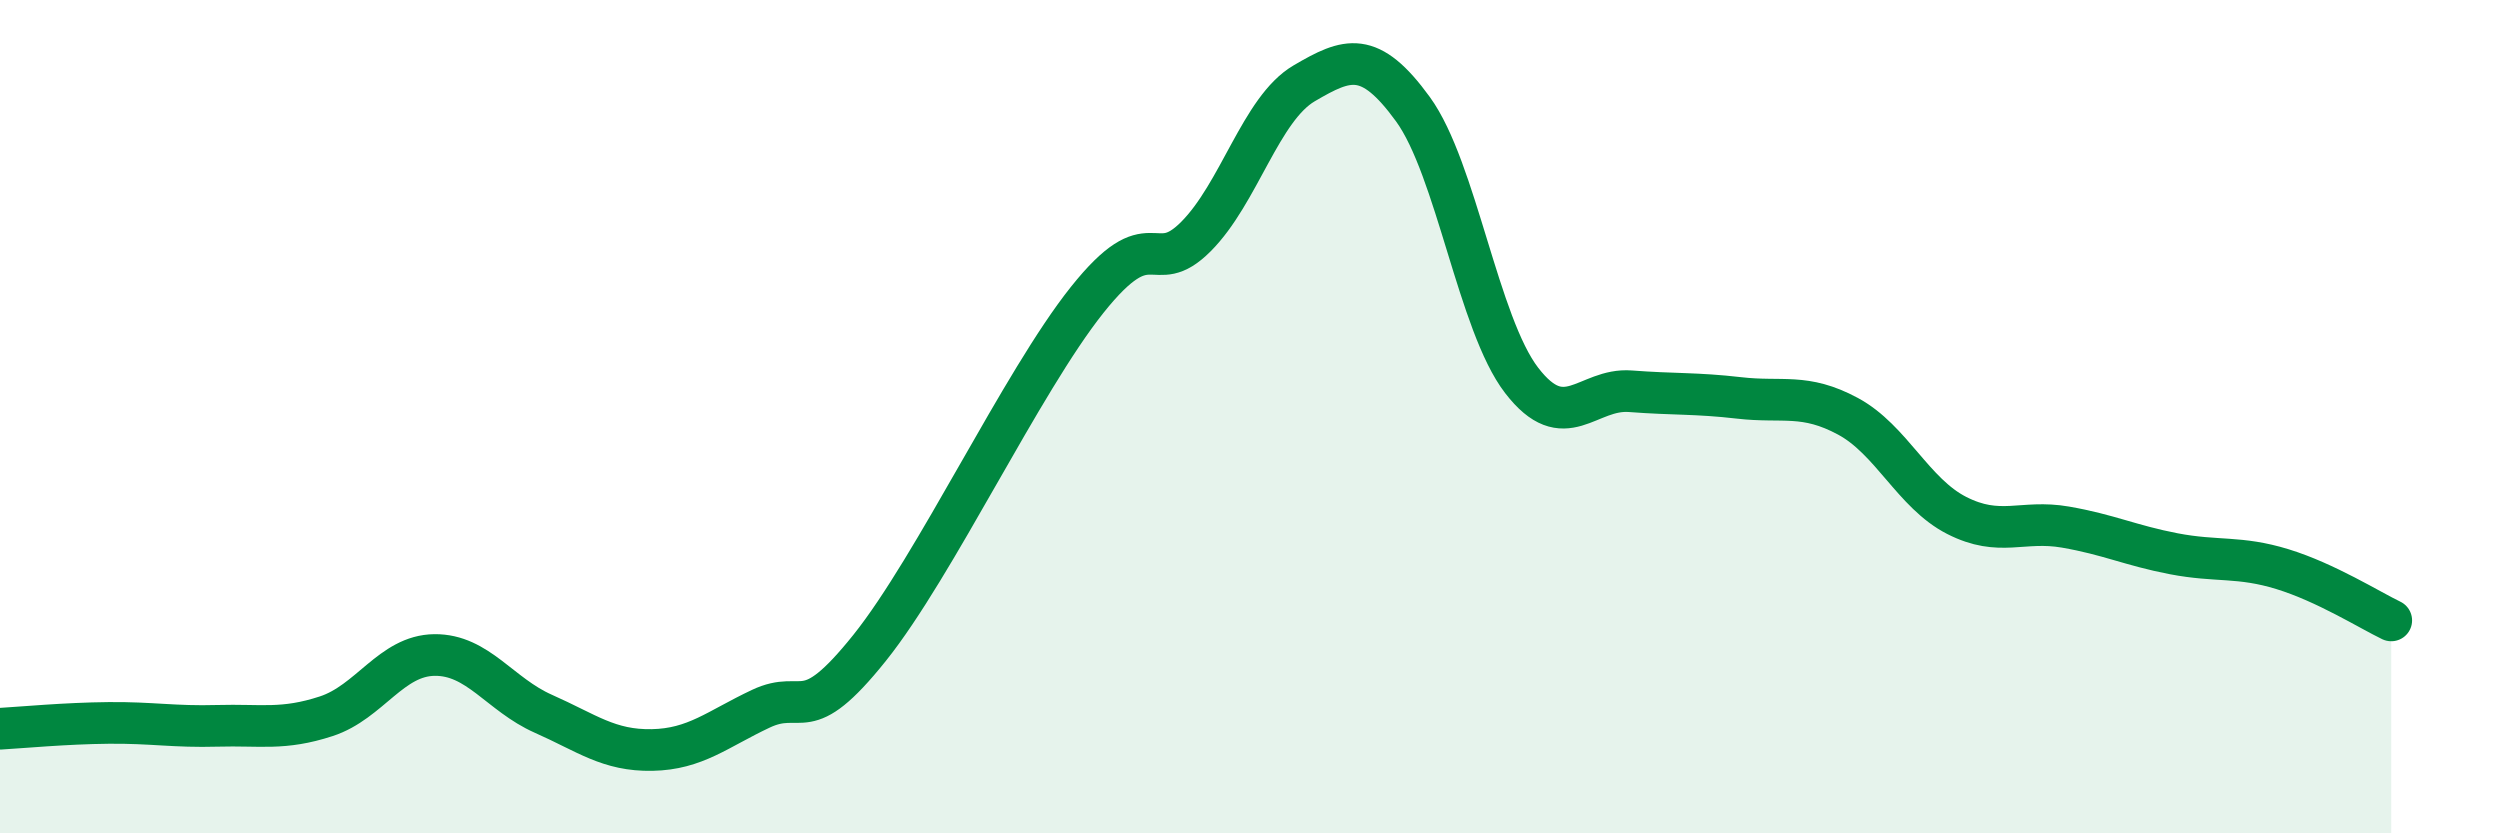
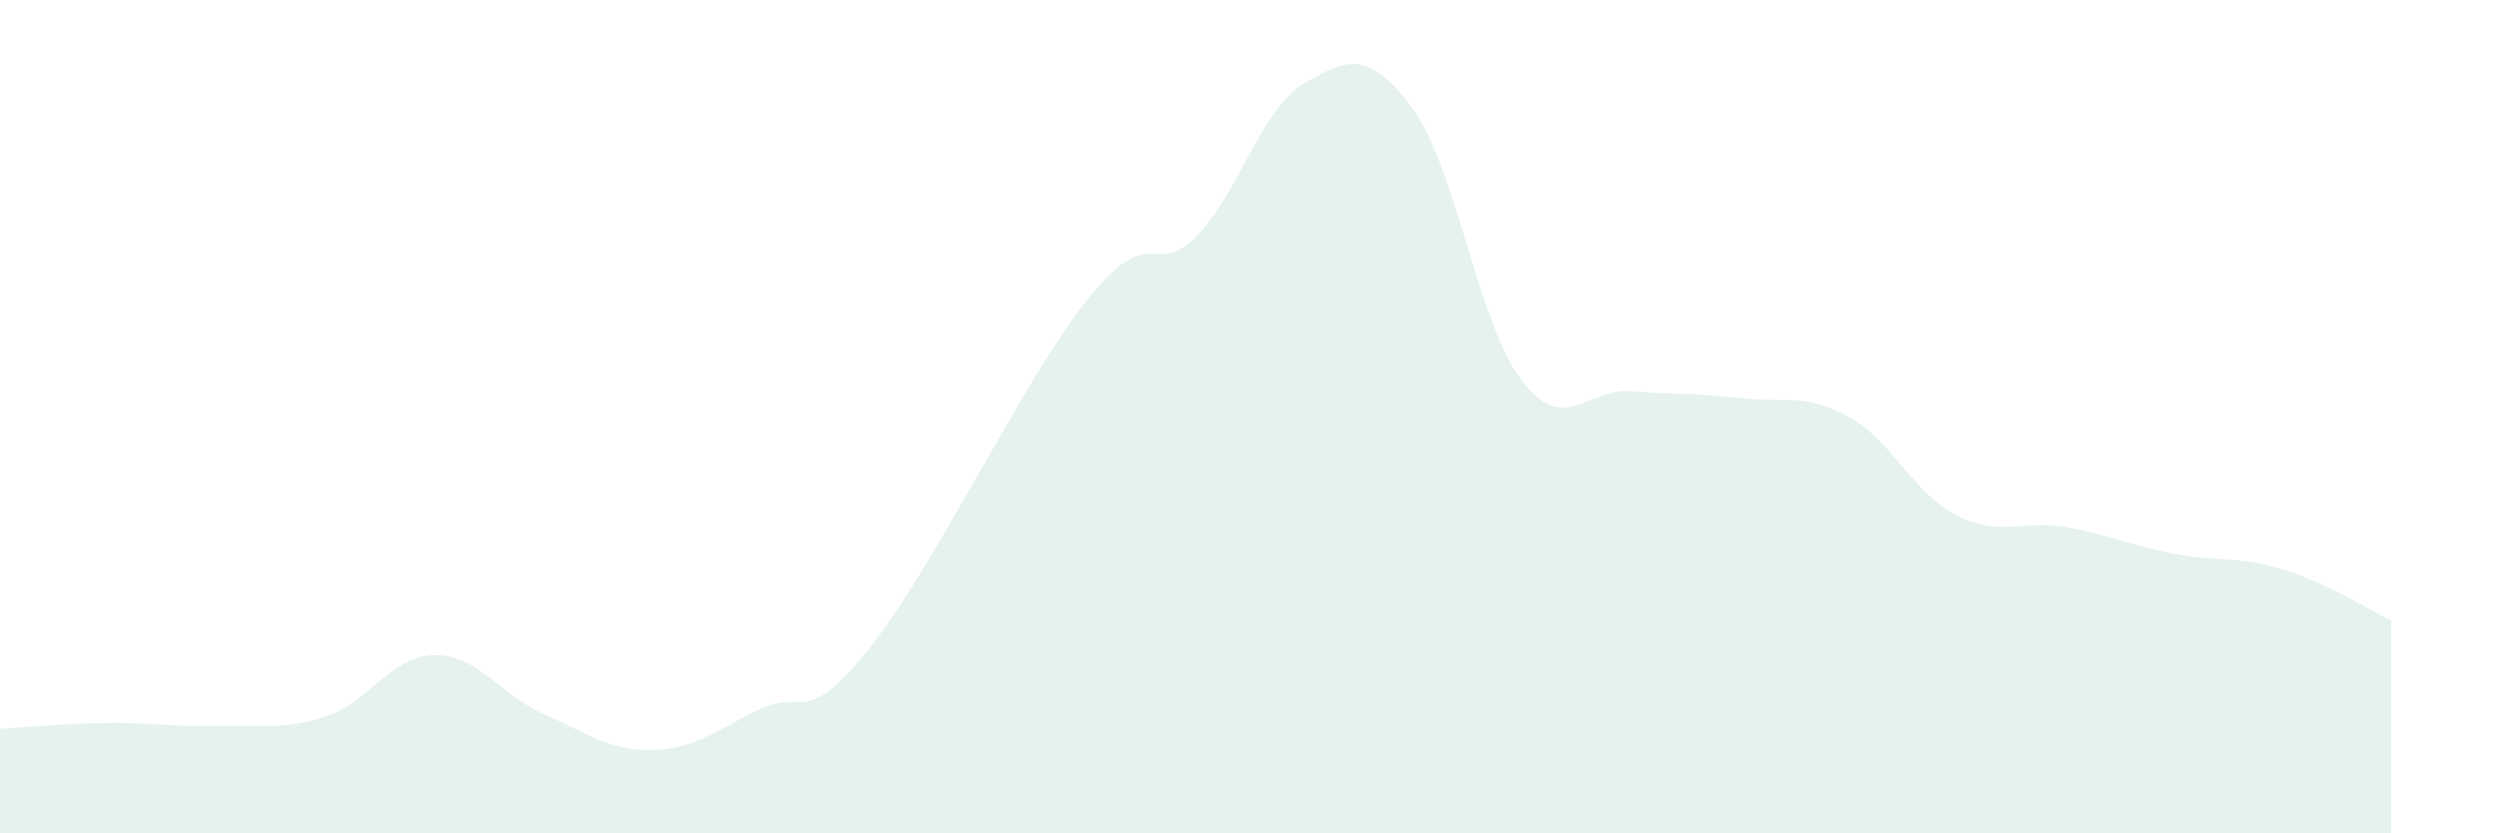
<svg xmlns="http://www.w3.org/2000/svg" width="60" height="20" viewBox="0 0 60 20">
  <path d="M 0,17.49 C 0.52,17.46 1.57,17.36 2.61,17.35 C 3.65,17.34 4.18,17.45 5.22,17.42 C 6.26,17.39 6.79,17.53 7.83,17.19 C 8.87,16.85 9.39,15.73 10.43,15.72 C 11.47,15.71 12,16.67 13.04,17.13 C 14.08,17.59 14.61,18.02 15.65,18 C 16.69,17.98 17.22,17.5 18.26,17.01 C 19.3,16.52 19.3,17.51 20.87,15.55 C 22.44,13.59 24.52,9.17 26.09,7.2 C 27.66,5.23 27.66,6.72 28.7,5.68 C 29.74,4.64 30.26,2.61 31.3,2 C 32.34,1.39 32.87,1.19 33.91,2.62 C 34.95,4.05 35.48,7.78 36.52,9.13 C 37.56,10.48 38.09,9.31 39.13,9.39 C 40.17,9.47 40.7,9.43 41.74,9.55 C 42.78,9.67 43.31,9.43 44.35,9.99 C 45.39,10.55 45.92,11.84 46.96,12.37 C 48,12.9 48.53,12.47 49.57,12.65 C 50.61,12.83 51.13,13.09 52.17,13.29 C 53.21,13.49 53.74,13.34 54.78,13.66 C 55.82,13.98 56.87,14.64 57.39,14.89L57.39 20L0 20Z" fill="#008740" opacity="0.1" stroke-linecap="round" stroke-linejoin="round" />
-   <path d="M 0,17.49 C 0.52,17.46 1.57,17.36 2.61,17.35 C 3.65,17.34 4.18,17.45 5.22,17.42 C 6.26,17.39 6.79,17.53 7.83,17.19 C 8.87,16.85 9.39,15.73 10.43,15.72 C 11.47,15.71 12,16.67 13.04,17.13 C 14.08,17.59 14.61,18.02 15.65,18 C 16.69,17.98 17.22,17.5 18.26,17.01 C 19.3,16.52 19.3,17.51 20.87,15.55 C 22.44,13.59 24.52,9.17 26.09,7.2 C 27.66,5.23 27.66,6.72 28.7,5.68 C 29.74,4.64 30.26,2.61 31.3,2 C 32.34,1.39 32.87,1.19 33.91,2.62 C 34.95,4.05 35.48,7.78 36.52,9.13 C 37.56,10.48 38.09,9.31 39.13,9.39 C 40.17,9.47 40.7,9.43 41.74,9.55 C 42.78,9.67 43.31,9.43 44.35,9.99 C 45.39,10.55 45.92,11.84 46.96,12.37 C 48,12.9 48.53,12.47 49.57,12.65 C 50.61,12.83 51.13,13.09 52.17,13.29 C 53.21,13.49 53.74,13.34 54.78,13.66 C 55.82,13.98 56.87,14.64 57.39,14.89" stroke="#008740" stroke-width="1" fill="none" stroke-linecap="round" stroke-linejoin="round" />
</svg>